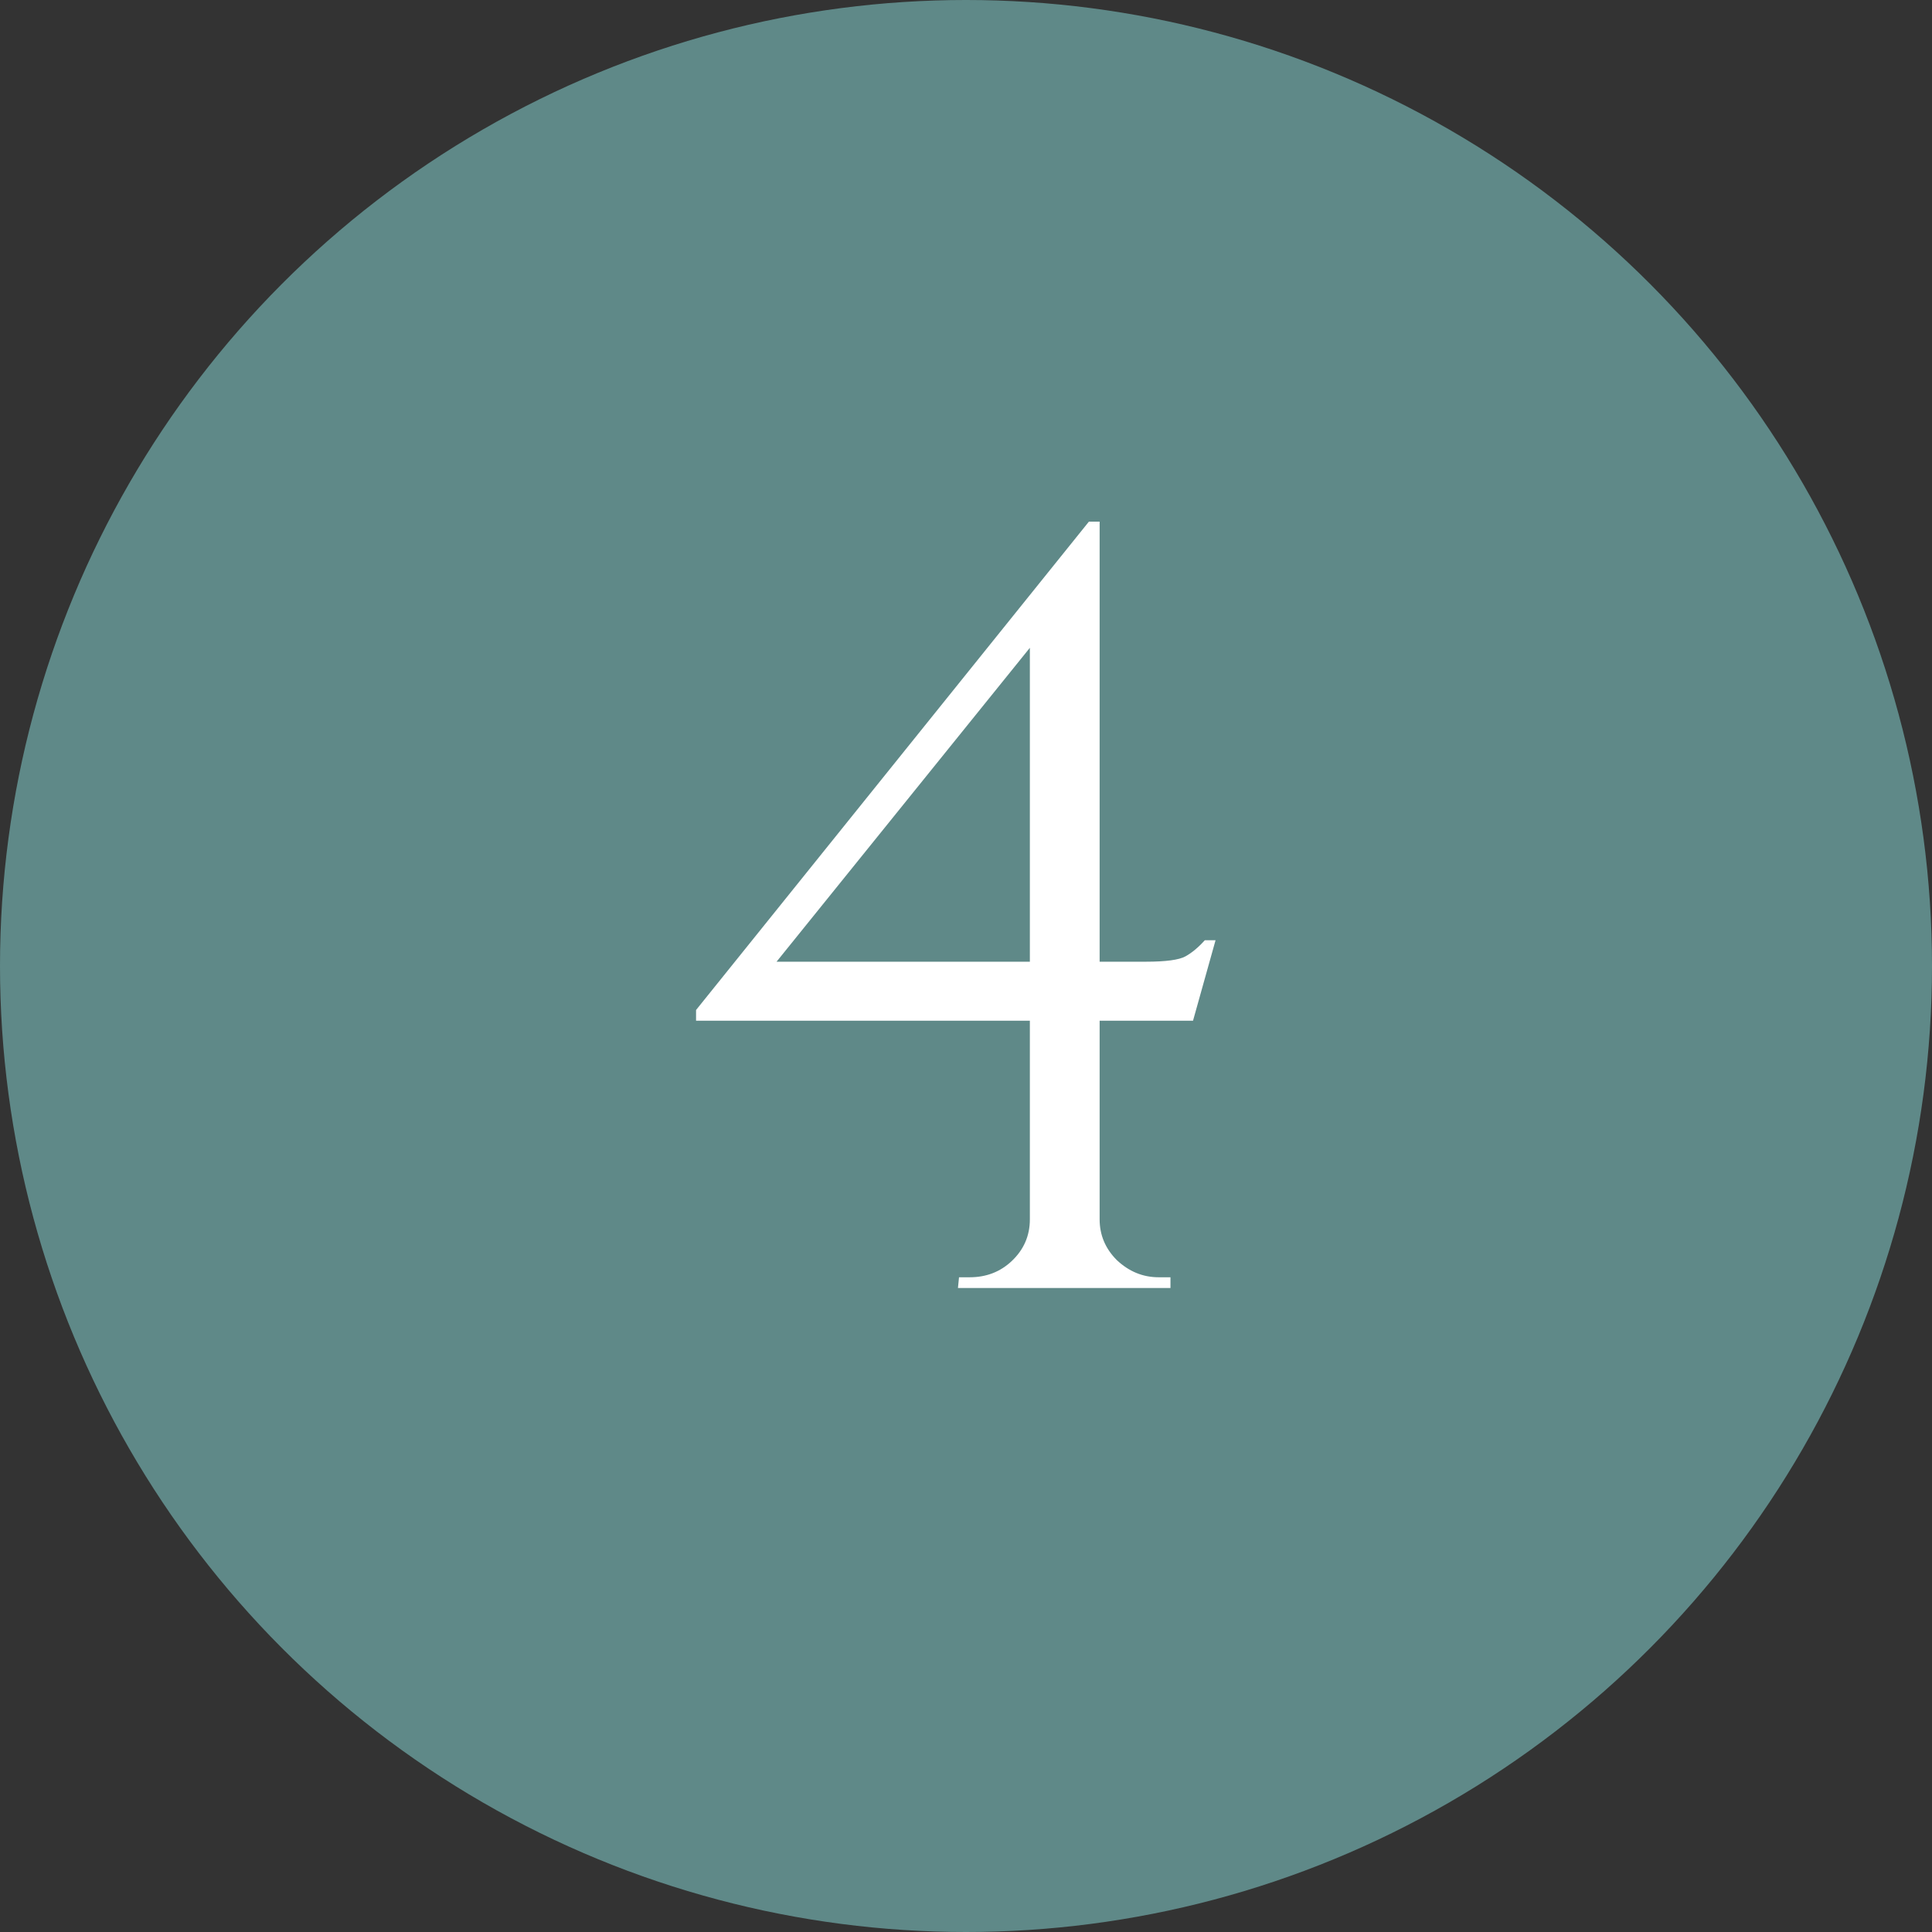
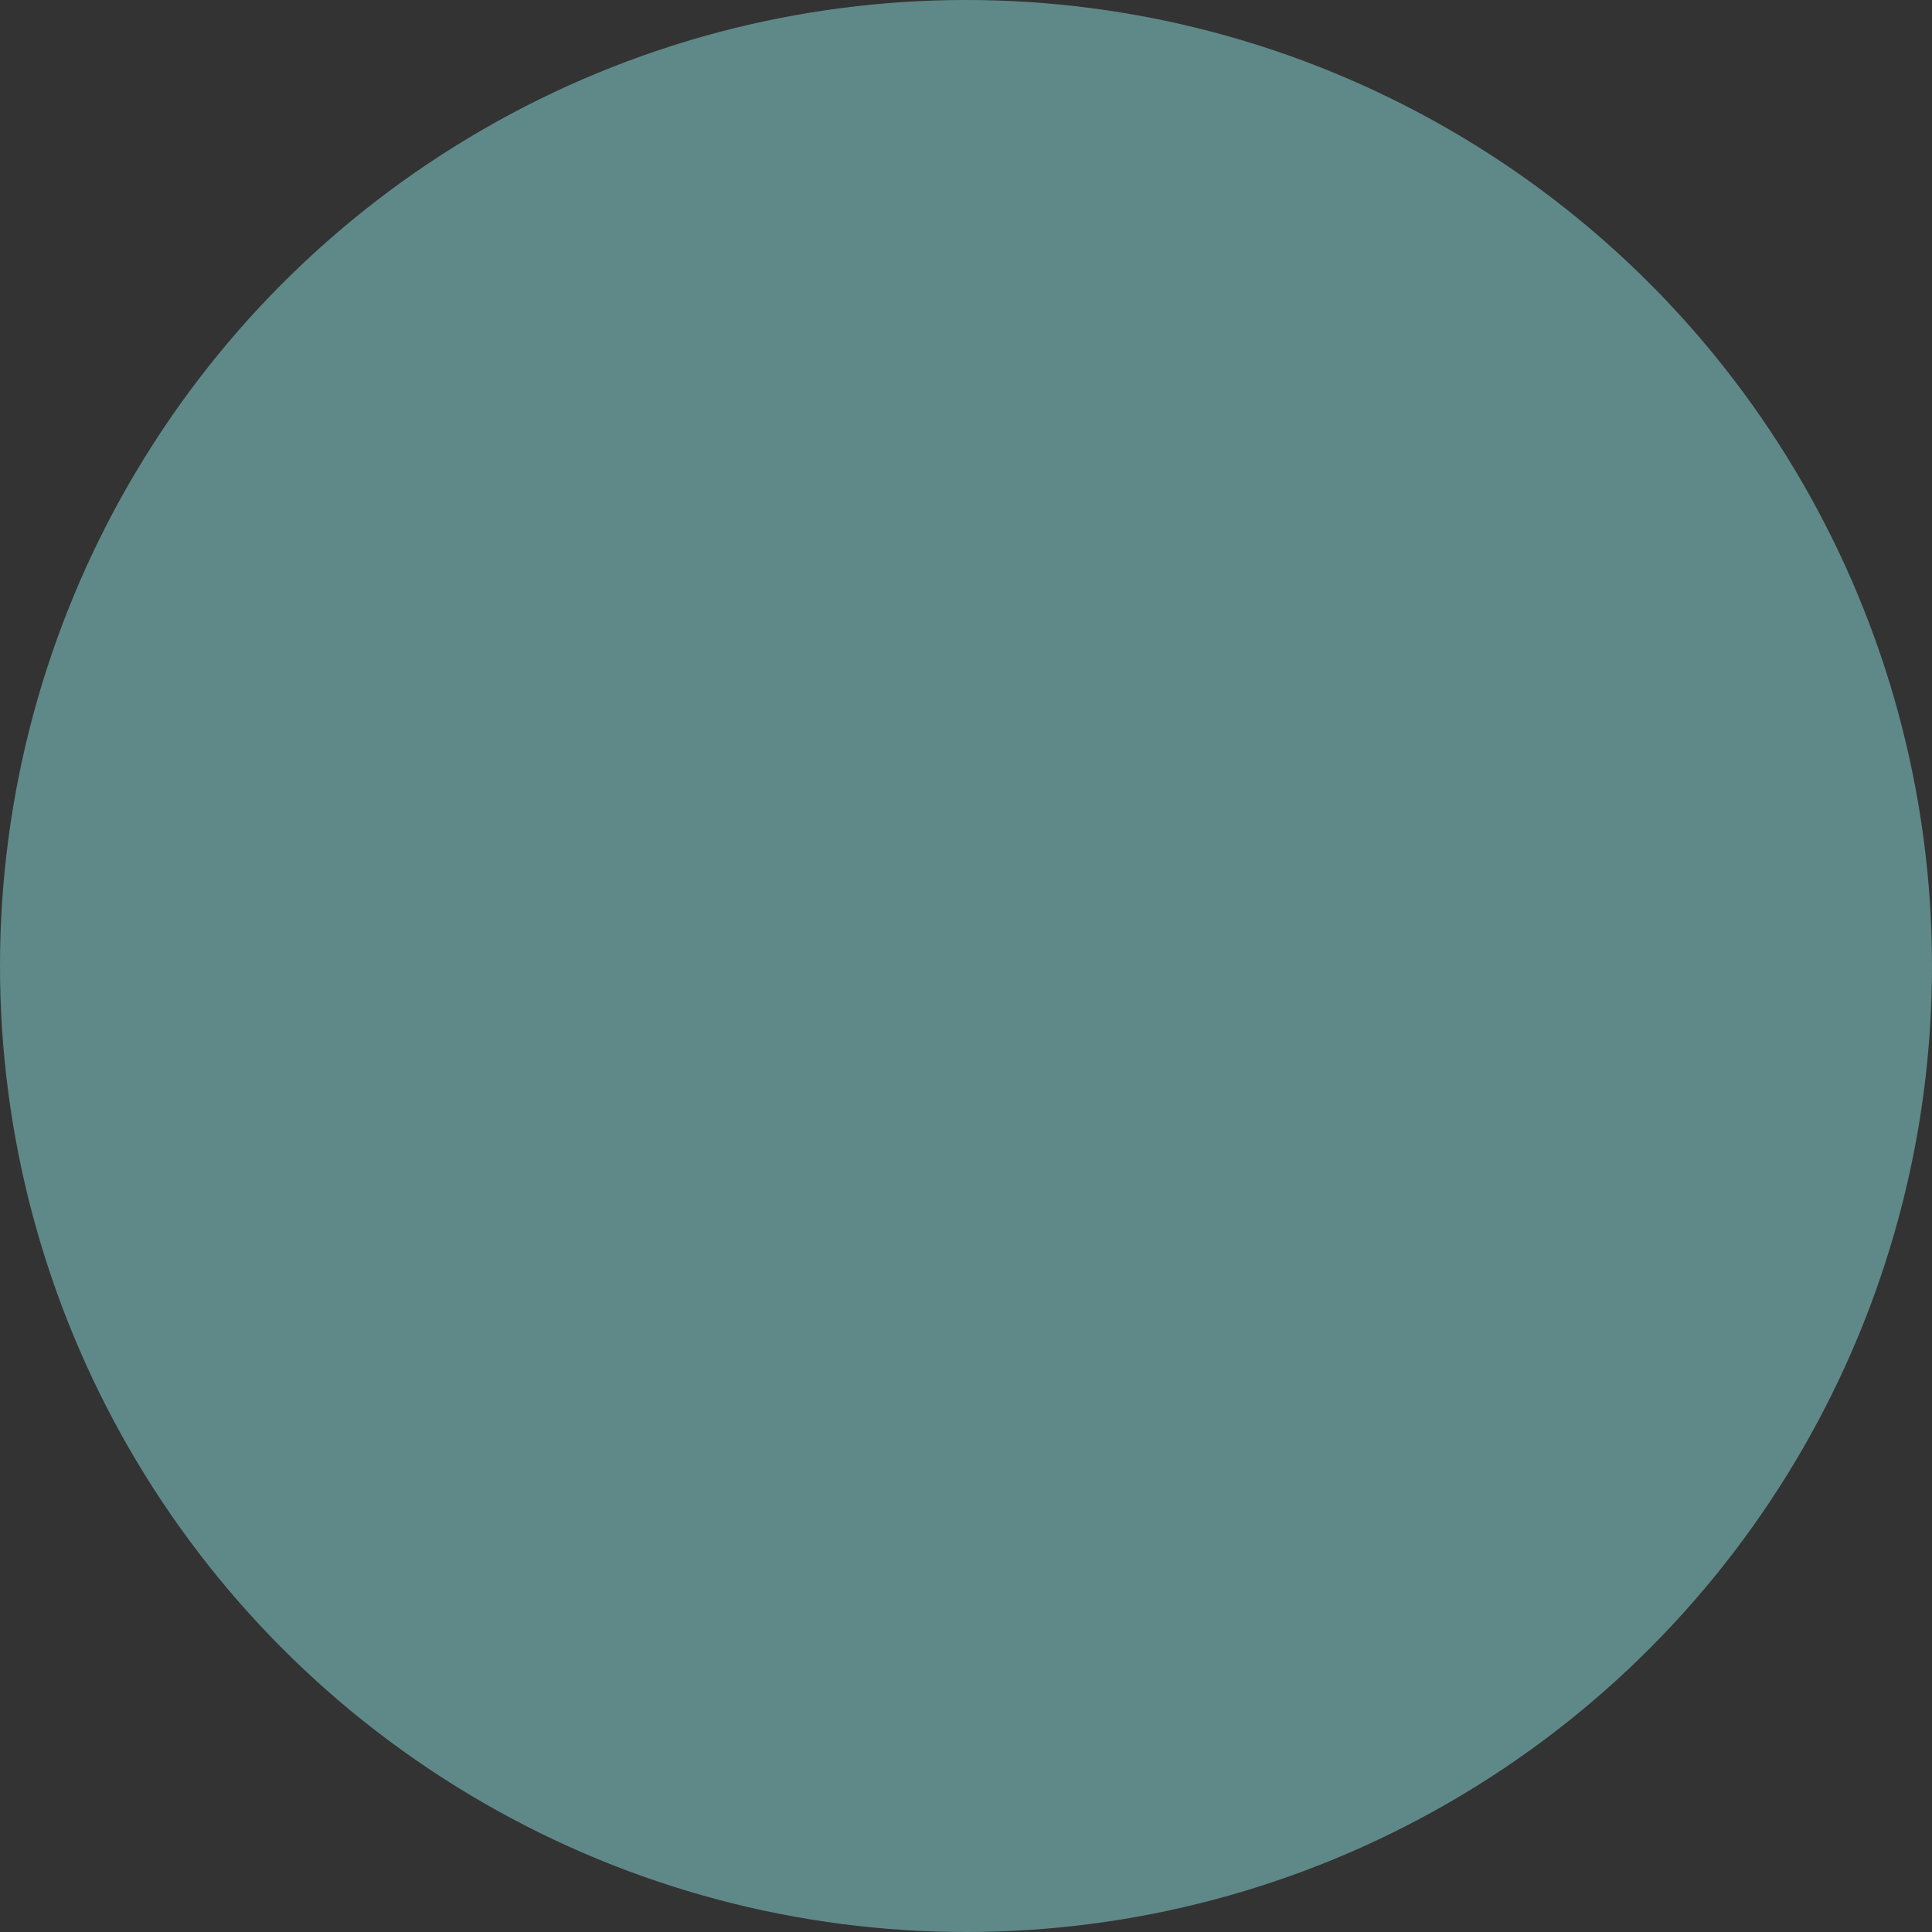
<svg xmlns="http://www.w3.org/2000/svg" width="54" height="54" viewBox="0 0 54 54" fill="none">
  <rect x="0" y="0" width="54" height="54" fill="#333333" stroke="none" />
  <circle cx="27" cy="27" r="27" fill="#5F8988" />
-   <path d="M28.785 17.58L30.435 14.58H30.735V35.97H28.785V17.58ZM30.435 14.58L30.735 15.69L21.705 26.88H32.025C32.585 26.88 32.955 26.83 33.135 26.73C33.315 26.63 33.495 26.48 33.675 26.28H33.975L33.345 28.53H19.455V28.23L30.435 14.58ZM30.735 34.08C30.735 34.52 30.895 34.9 31.215 35.22C31.555 35.54 31.945 35.7 32.385 35.7H32.715V36H26.775L26.805 35.7H27.105C27.565 35.7 27.955 35.55 28.275 35.25C28.615 34.93 28.785 34.54 28.785 34.08H30.735Z" fill="white" />
</svg>